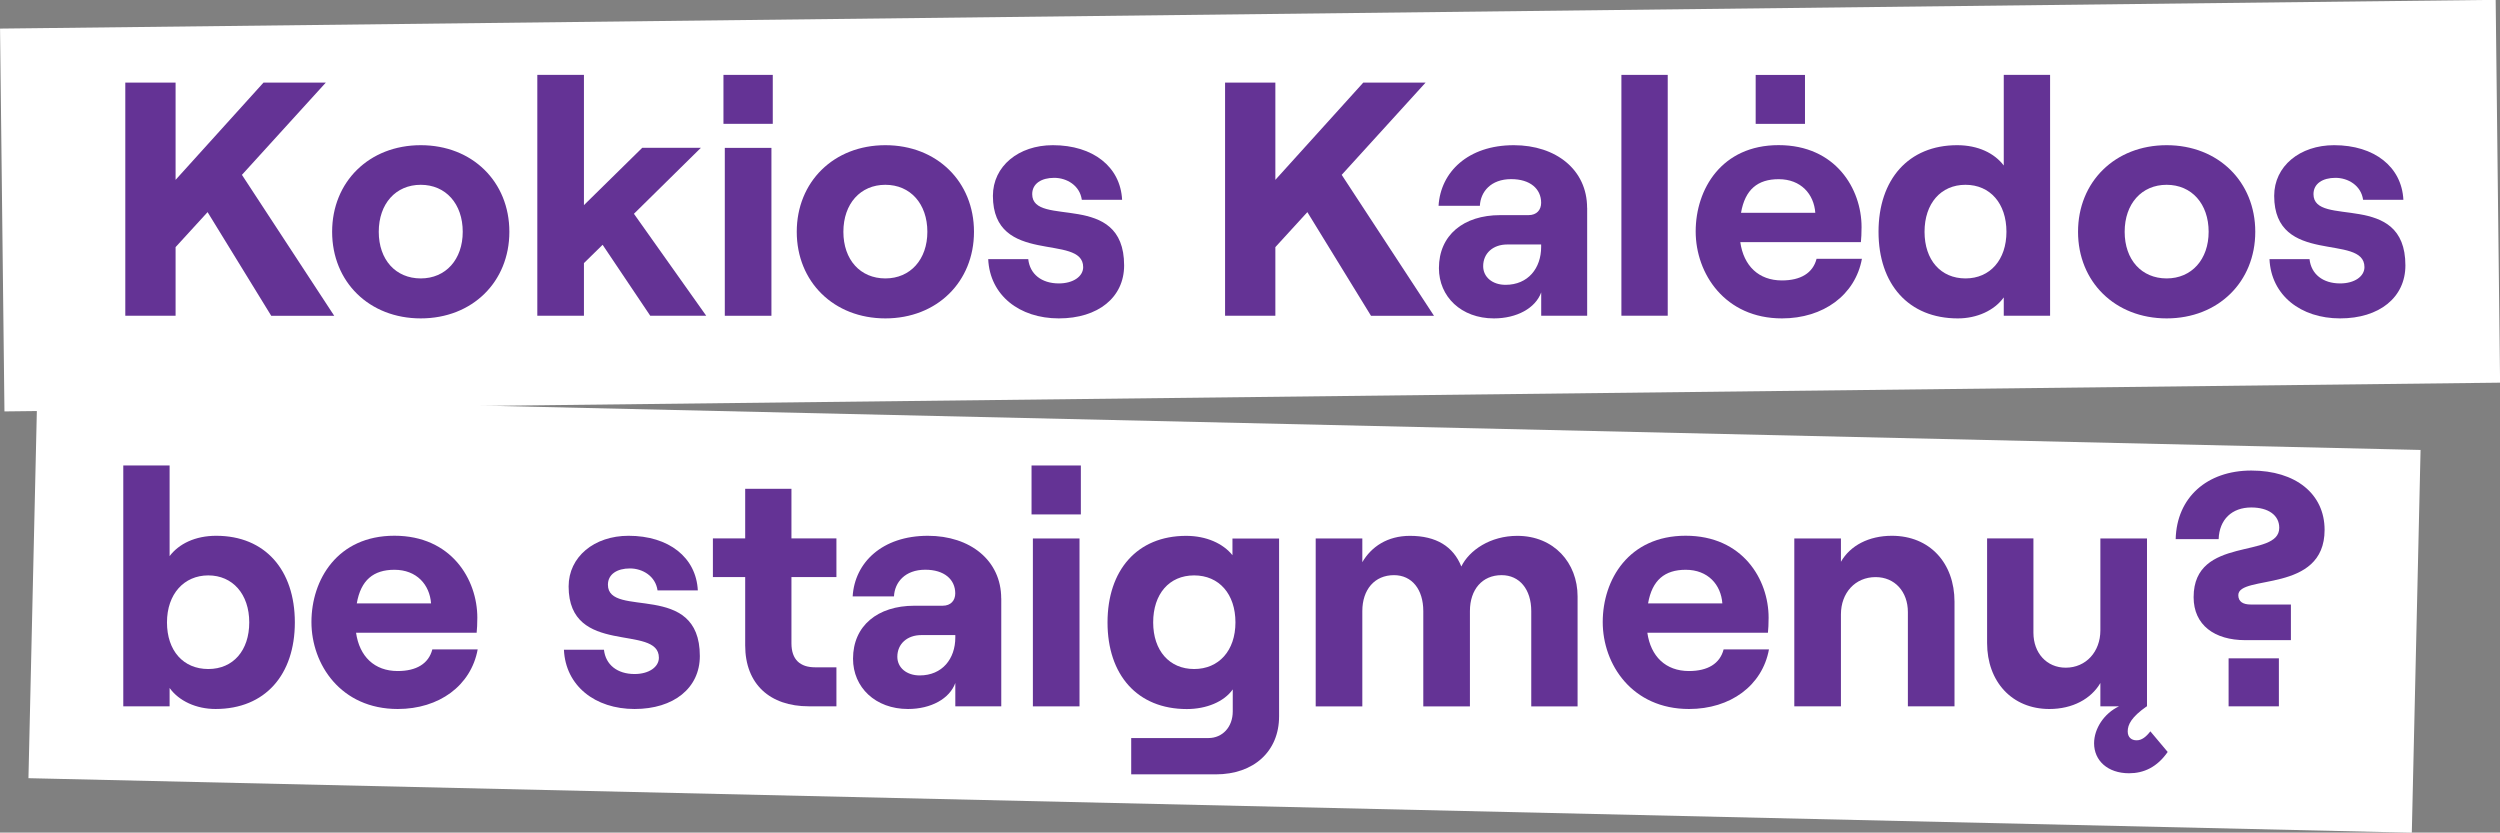
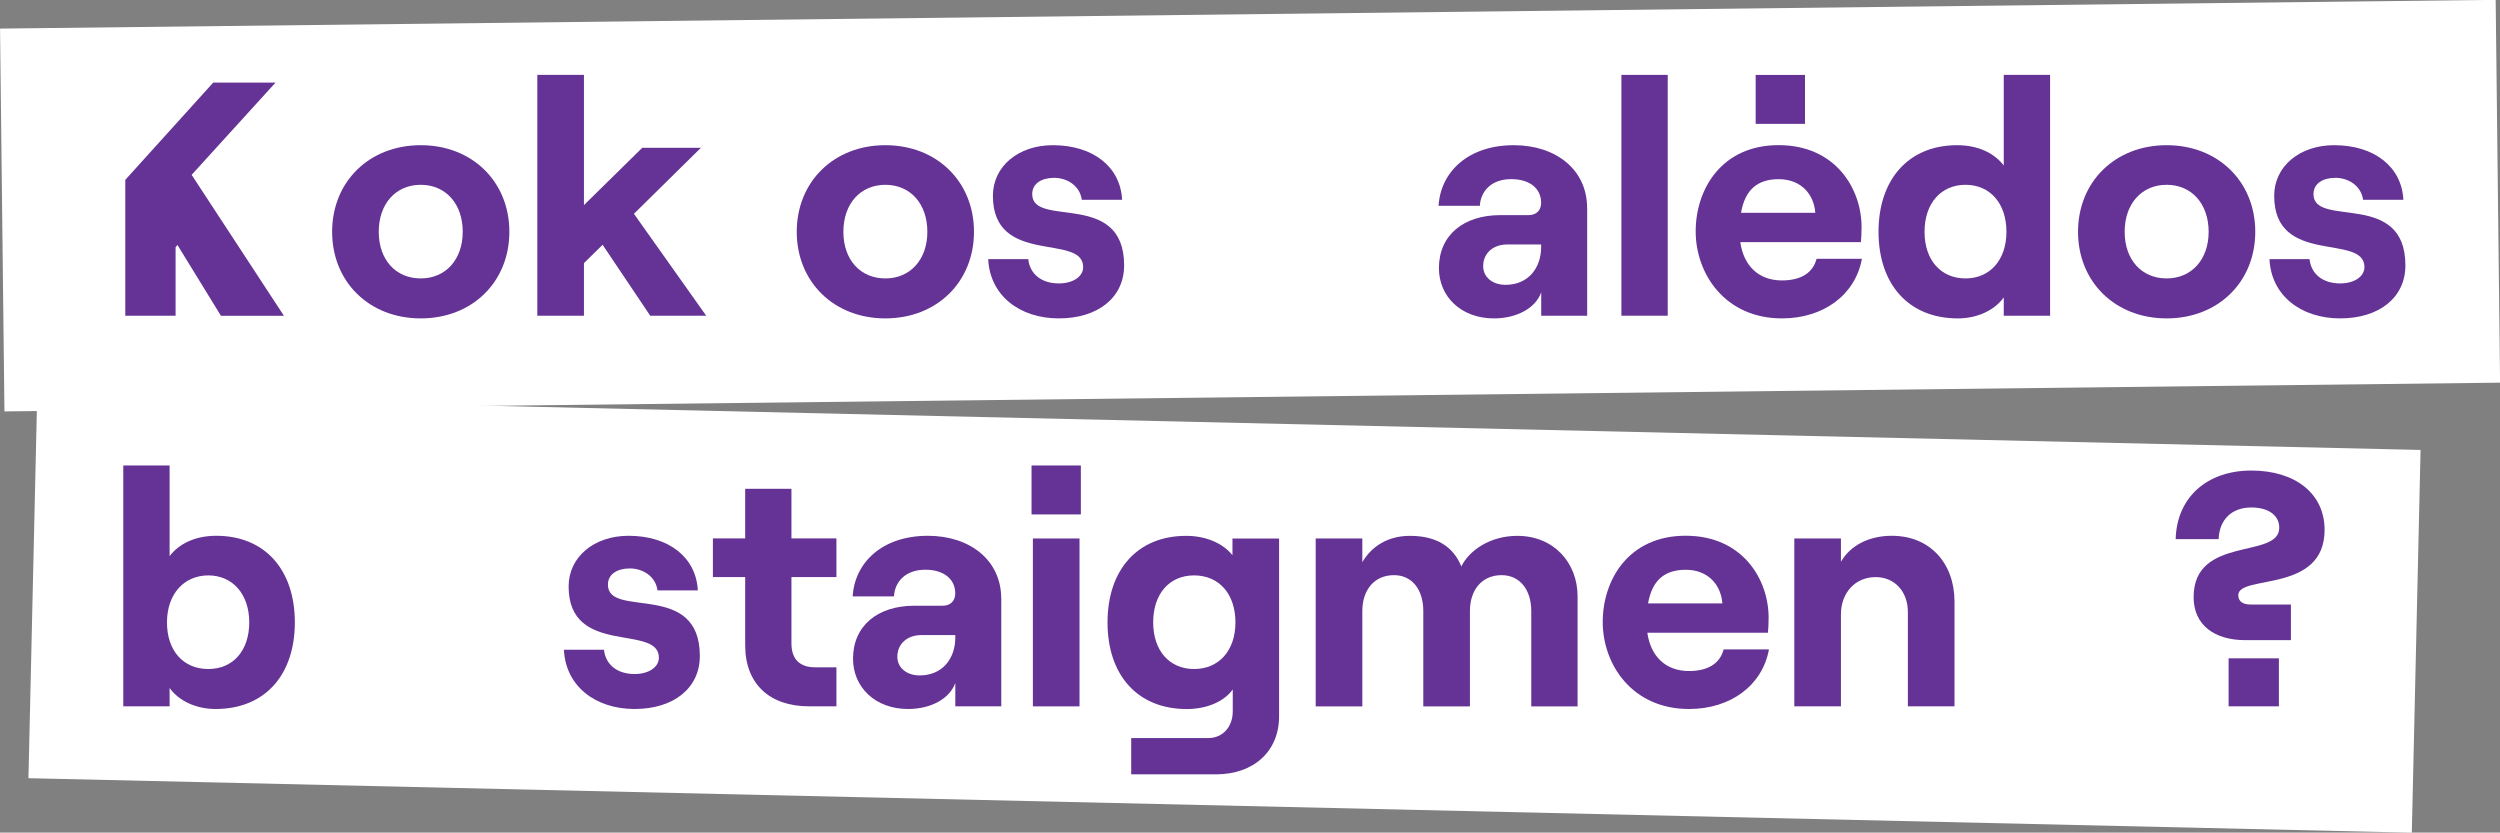
<svg xmlns="http://www.w3.org/2000/svg" id="Layer_2" data-name="Layer 2" width="409.63" height="136.42" viewBox="0 0 409.63 136.42">
  <rect x="0" y="0" width="409.63" height="136.42" fill="#808080" stroke="none" />
  <defs>
    <style>
      .cls-1 {
        fill: #643395;
      }

      .cls-2 {
        fill: #fff;
      }
    </style>
  </defs>
  <g id="Layer_1-2" data-name="Layer 1">
    <g>
      <rect class="cls-2" x=".35" y="2.34" width="408.94" height="62.73" transform="translate(-.37 2.35) rotate(-.66)" />
      <rect class="cls-2" x="5.33" y="69.24" width="390.62" height="62.73" transform="translate(2.35 -4.55) rotate(1.31)" />
      <g>
-         <path class="cls-1" d="M34.01,34.76l-5.24,5.73v11.24h-8.24V13.53h8.24v15.94l14.41-15.94h10.21l-13.75,15.12,15.12,23.09h-10.32l-10.42-16.97Z" />
+         <path class="cls-1" d="M34.01,34.76l-5.24,5.73v11.24h-8.24V13.53v15.94l14.41-15.94h10.21l-13.75,15.12,15.12,23.09h-10.32l-10.42-16.97Z" />
        <path class="cls-1" d="M54.42,37.98c0-8.19,6.06-14.19,14.52-14.19s14.52,6,14.52,14.19-6.06,14.19-14.52,14.19-14.52-6-14.52-14.19ZM75.82,37.98c0-4.58-2.78-7.7-6.88-7.7s-6.88,3.11-6.88,7.7,2.78,7.64,6.88,7.64,6.88-3.11,6.88-7.64Z" />
        <path class="cls-1" d="M98.74,40.11l-3.06,3v8.62h-7.64V12.27h7.64v21.34l9.55-9.39h9.61l-10.97,10.81,11.84,16.7h-9.17l-7.81-11.63Z" />
-         <path class="cls-1" d="M126.62,12.27v8.02h-8.08v-8.02h8.08ZM118.76,24.23h7.64v27.51h-7.64v-27.51Z" />
        <path class="cls-1" d="M130.55,37.98c0-8.19,6.06-14.19,14.52-14.19s14.52,6,14.52,14.19-6.06,14.19-14.52,14.19-14.52-6-14.52-14.19ZM151.95,37.98c0-4.58-2.78-7.7-6.88-7.7s-6.88,3.11-6.88,7.7,2.78,7.64,6.88,7.64,6.88-3.11,6.88-7.64Z" />
        <path class="cls-1" d="M161.93,42.46h6.55c.27,2.46,2.18,3.98,5.02,3.98,2.35,0,3.98-1.15,3.98-2.67,0-5.62-14.79-.11-14.79-11.68,0-4.86,4.2-8.3,9.82-8.3,6.6,0,11.08,3.55,11.35,8.95h-6.6c-.33-2.35-2.46-3.6-4.53-3.6s-3.6.93-3.6,2.67c0,5.62,15.06-.76,15.06,11.68,0,5.24-4.26,8.68-10.7,8.68s-11.3-3.77-11.57-9.72Z" />
-         <path class="cls-1" d="M214.21,34.76l-5.24,5.73v11.24h-8.24V13.53h8.24v15.94l14.41-15.94h10.21l-13.75,15.12,15.12,23.09h-10.32l-10.42-16.97Z" />
        <path class="cls-1" d="M260.06,34.05v17.68h-7.53v-3.82c-.93,2.57-3.98,4.26-7.75,4.26-5.35,0-9.01-3.55-9.01-8.24,0-5.4,4.04-8.68,10.04-8.68h4.64c1.36,0,2.07-.87,2.07-2.02,0-2.29-1.8-3.88-4.91-3.88-3.33,0-5.02,2.07-5.13,4.37h-6.77c.33-5.51,4.8-9.93,12.33-9.93,6.93,0,12.01,4.04,12.01,10.26ZM252.52,40.44v-.38h-5.57c-2.29,0-3.93,1.42-3.93,3.55,0,1.8,1.53,3.06,3.66,3.06,3.71,0,5.84-2.73,5.84-6.22Z" />
        <path class="cls-1" d="M265.67,12.27h7.59v39.46h-7.59V12.27Z" />
        <path class="cls-1" d="M305.08,42.4c-1.09,5.95-6.33,9.77-13.1,9.77-9.33,0-14.14-7.31-14.14-14.25s4.26-14.14,13.59-14.14,13.59,7.15,13.59,13.43c0,1.04-.05,1.86-.11,2.46h-19.76c.55,3.88,3,6.28,6.82,6.28,3.06,0,5.08-1.2,5.68-3.55h7.42ZM285.27,34.87h12.17c-.22-3.06-2.35-5.51-6-5.51-3.44,0-5.51,1.69-6.17,5.51ZM295.75,20.3h-8.08v-8.02h8.08v8.02Z" />
        <path class="cls-1" d="M307.8,37.98c0-8.57,4.91-14.19,12.88-14.19,3.44,0,6.11,1.31,7.64,3.33v-14.85h7.59v39.46h-7.59v-3c-1.53,2.13-4.37,3.44-7.53,3.44-8.08,0-12.99-5.62-12.99-14.19ZM328.76,37.98c0-4.64-2.67-7.7-6.71-7.7s-6.71,3.06-6.71,7.7,2.67,7.64,6.71,7.64,6.71-3.06,6.71-7.64Z" />
        <path class="cls-1" d="M340.49,37.98c0-8.19,6.06-14.19,14.52-14.19s14.52,6,14.52,14.19-6.06,14.19-14.52,14.19-14.52-6-14.52-14.19ZM361.89,37.98c0-4.58-2.78-7.7-6.88-7.7s-6.88,3.11-6.88,7.7,2.78,7.64,6.88,7.64,6.88-3.11,6.88-7.64Z" />
        <path class="cls-1" d="M371.87,42.46h6.55c.27,2.46,2.18,3.98,5.02,3.98,2.35,0,3.98-1.15,3.98-2.67,0-5.62-14.79-.11-14.79-11.68,0-4.86,4.2-8.3,9.82-8.3,6.6,0,11.08,3.55,11.35,8.95h-6.6c-.33-2.35-2.46-3.6-4.53-3.6s-3.6.93-3.6,2.67c0,5.62,15.06-.76,15.06,11.68,0,5.24-4.26,8.68-10.7,8.68s-11.3-3.77-11.57-9.72Z" />
        <path class="cls-1" d="M27.79,112.73v3h-7.59v-39.46h7.59v14.85c1.53-2.02,4.2-3.33,7.64-3.33,8.02,0,12.88,5.62,12.88,14.19s-4.86,14.19-12.99,14.19c-3.17,0-6-1.31-7.53-3.44ZM40.84,101.98c0-4.64-2.73-7.7-6.71-7.7s-6.77,3.06-6.77,7.7,2.67,7.64,6.77,7.64,6.71-3.06,6.71-7.64Z" />
-         <path class="cls-1" d="M78.27,106.4c-1.09,5.95-6.33,9.77-13.1,9.77-9.33,0-14.14-7.31-14.14-14.25s4.26-14.14,13.59-14.14,13.59,7.15,13.59,13.43c0,1.04-.05,1.86-.11,2.46h-19.76c.55,3.88,3,6.28,6.82,6.28,3.06,0,5.08-1.2,5.68-3.55h7.42ZM58.46,98.87h12.17c-.22-3.06-2.35-5.51-6-5.51-3.44,0-5.51,1.69-6.17,5.51Z" />
        <path class="cls-1" d="M92.41,106.46h6.55c.27,2.46,2.18,3.98,5.02,3.98,2.35,0,3.98-1.15,3.98-2.67,0-5.62-14.79-.11-14.79-11.68,0-4.86,4.2-8.3,9.82-8.3,6.6,0,11.08,3.55,11.35,8.95h-6.6c-.33-2.35-2.46-3.6-4.53-3.6s-3.6.93-3.6,2.67c0,5.62,15.06-.76,15.06,11.68,0,5.24-4.26,8.68-10.7,8.68s-11.3-3.77-11.57-9.72Z" />
        <path class="cls-1" d="M129.68,80.09v8.13h7.37v6.33h-7.37v10.86c0,2.67,1.42,3.93,3.88,3.93h3.49v6.39h-4.53c-6.33,0-10.42-3.6-10.42-9.99v-11.19h-5.29v-6.33h5.29v-8.13h7.59Z" />
        <path class="cls-1" d="M164.06,98.05v17.68h-7.53v-3.82c-.93,2.57-3.98,4.26-7.75,4.26-5.35,0-9.01-3.55-9.01-8.24,0-5.4,4.04-8.68,10.04-8.68h4.64c1.36,0,2.07-.87,2.07-2.02,0-2.29-1.8-3.88-4.91-3.88-3.33,0-5.02,2.07-5.13,4.37h-6.77c.33-5.51,4.8-9.93,12.33-9.93,6.93,0,12.01,4.04,12.01,10.26ZM156.53,104.44v-.38h-5.57c-2.29,0-3.93,1.42-3.93,3.55,0,1.8,1.53,3.06,3.66,3.06,3.71,0,5.84-2.73,5.84-6.22Z" />
        <path class="cls-1" d="M177.1,76.27v8.02h-8.08v-8.02h8.08ZM169.24,88.23h7.64v27.51h-7.64v-27.51Z" />
        <path class="cls-1" d="M209.58,88.23v29.15c0,5.73-4.15,9.5-10.37,9.5h-13.86v-5.95h12.66c2.29,0,3.98-1.8,3.98-4.37v-3.6c-1.42,2.02-4.31,3.22-7.53,3.22-8.13,0-12.99-5.62-12.99-14.19s4.86-14.19,12.88-14.19c3.33,0,6.06,1.26,7.59,3.17v-2.73h7.64ZM202.43,101.98c0-4.64-2.67-7.7-6.77-7.7s-6.71,3.06-6.71,7.7,2.67,7.64,6.71,7.64,6.77-3,6.77-7.64Z" />
        <path class="cls-1" d="M215.58,88.23h7.64v3.88c1.47-2.51,4.09-4.31,7.81-4.31,4.31,0,7.1,1.75,8.41,5.02,1.31-2.67,4.75-5.02,9.17-5.02,6,0,9.88,4.42,9.88,9.93v18.01h-7.59v-15.61c0-3.55-1.91-5.89-4.86-5.89-3.17,0-5.19,2.35-5.19,5.89v15.61h-7.64v-15.61c0-3.55-1.86-5.89-4.8-5.89-3.17,0-5.19,2.35-5.19,5.89v15.61h-7.64v-27.51Z" />
        <path class="cls-1" d="M289.85,106.4c-1.09,5.95-6.33,9.77-13.1,9.77-9.33,0-14.14-7.31-14.14-14.25s4.26-14.14,13.59-14.14,13.59,7.15,13.59,13.43c0,1.04-.05,1.86-.11,2.46h-19.76c.55,3.88,3,6.28,6.82,6.28,3.06,0,5.08-1.2,5.68-3.55h7.42ZM270.04,98.87h12.17c-.22-3.06-2.35-5.51-6-5.51-3.44,0-5.51,1.69-6.17,5.51Z" />
        <path class="cls-1" d="M294,88.23h7.64v3.82c1.53-2.67,4.58-4.26,8.35-4.26,6.22,0,10.26,4.48,10.26,10.81v17.14h-7.64v-15.45c0-3.33-2.13-5.73-5.29-5.73-3.33,0-5.68,2.57-5.68,6.11v15.06h-7.64v-27.51Z" />
-         <path class="cls-1" d="M355.18,123.21c-1.75,2.51-3.93,3.49-6.33,3.49-3.49,0-5.73-2.07-5.73-4.91,0-2.4,1.64-4.91,4.09-6.06h-3.06v-3.82c-1.53,2.62-4.58,4.26-8.35,4.26-6.17,0-10.21-4.53-10.21-10.81v-17.14h7.59v15.45c0,3.33,2.18,5.73,5.29,5.73,3.33,0,5.68-2.62,5.68-6.11v-15.06h7.64v27.51h-.05c-2.51,1.75-3.11,3-3.11,4.09,0,.98.6,1.47,1.47,1.47.82,0,1.53-.55,2.24-1.47l2.84,3.38Z" />
        <path class="cls-1" d="M359.43,97.83c0-10.15,14.03-6.17,14.03-11.35,0-2.07-1.8-3.33-4.58-3.33-3.17,0-5.24,1.96-5.35,5.19h-7.04c.16-6.82,5.13-11.24,12.39-11.24s12.01,3.82,12.01,9.72c0,10.48-14.14,7.26-14.14,10.7,0,1.09.82,1.53,2.02,1.53h6.6v5.84h-7.48c-5.02,0-8.46-2.46-8.46-7.04ZM373.4,107.87v7.86h-8.24v-7.86h8.24Z" />
      </g>
    </g>
  </g>
</svg>